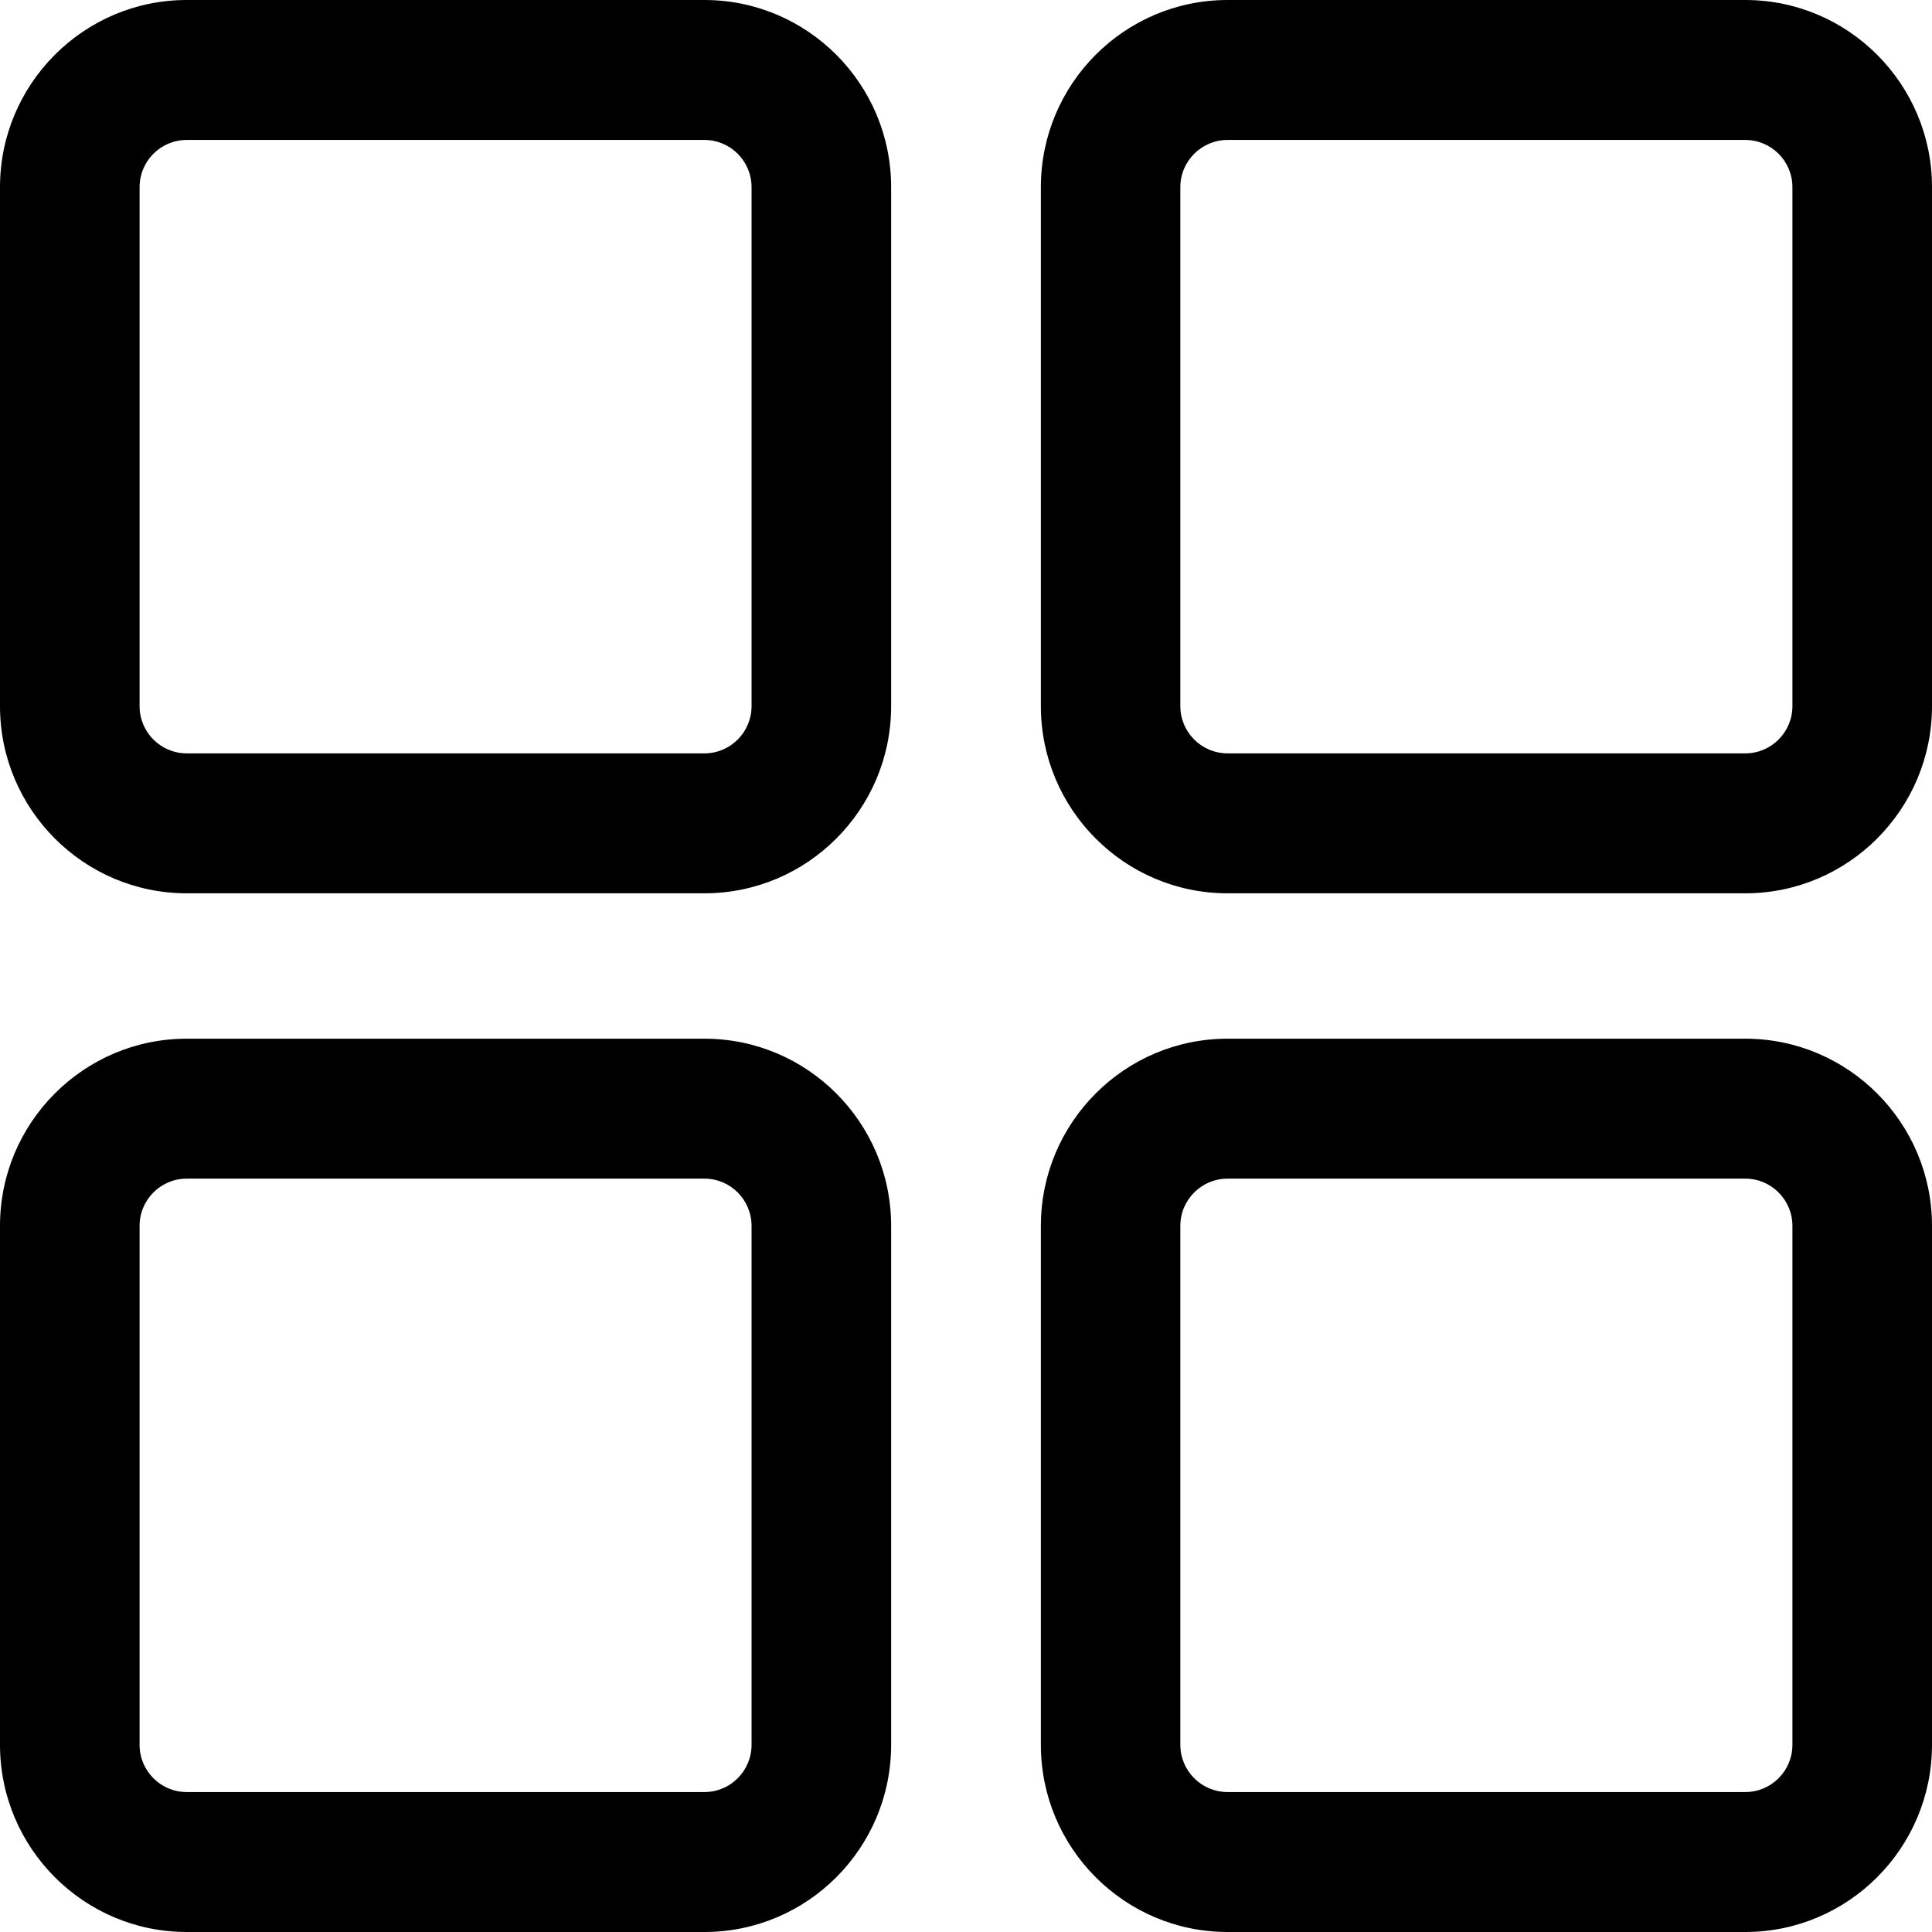
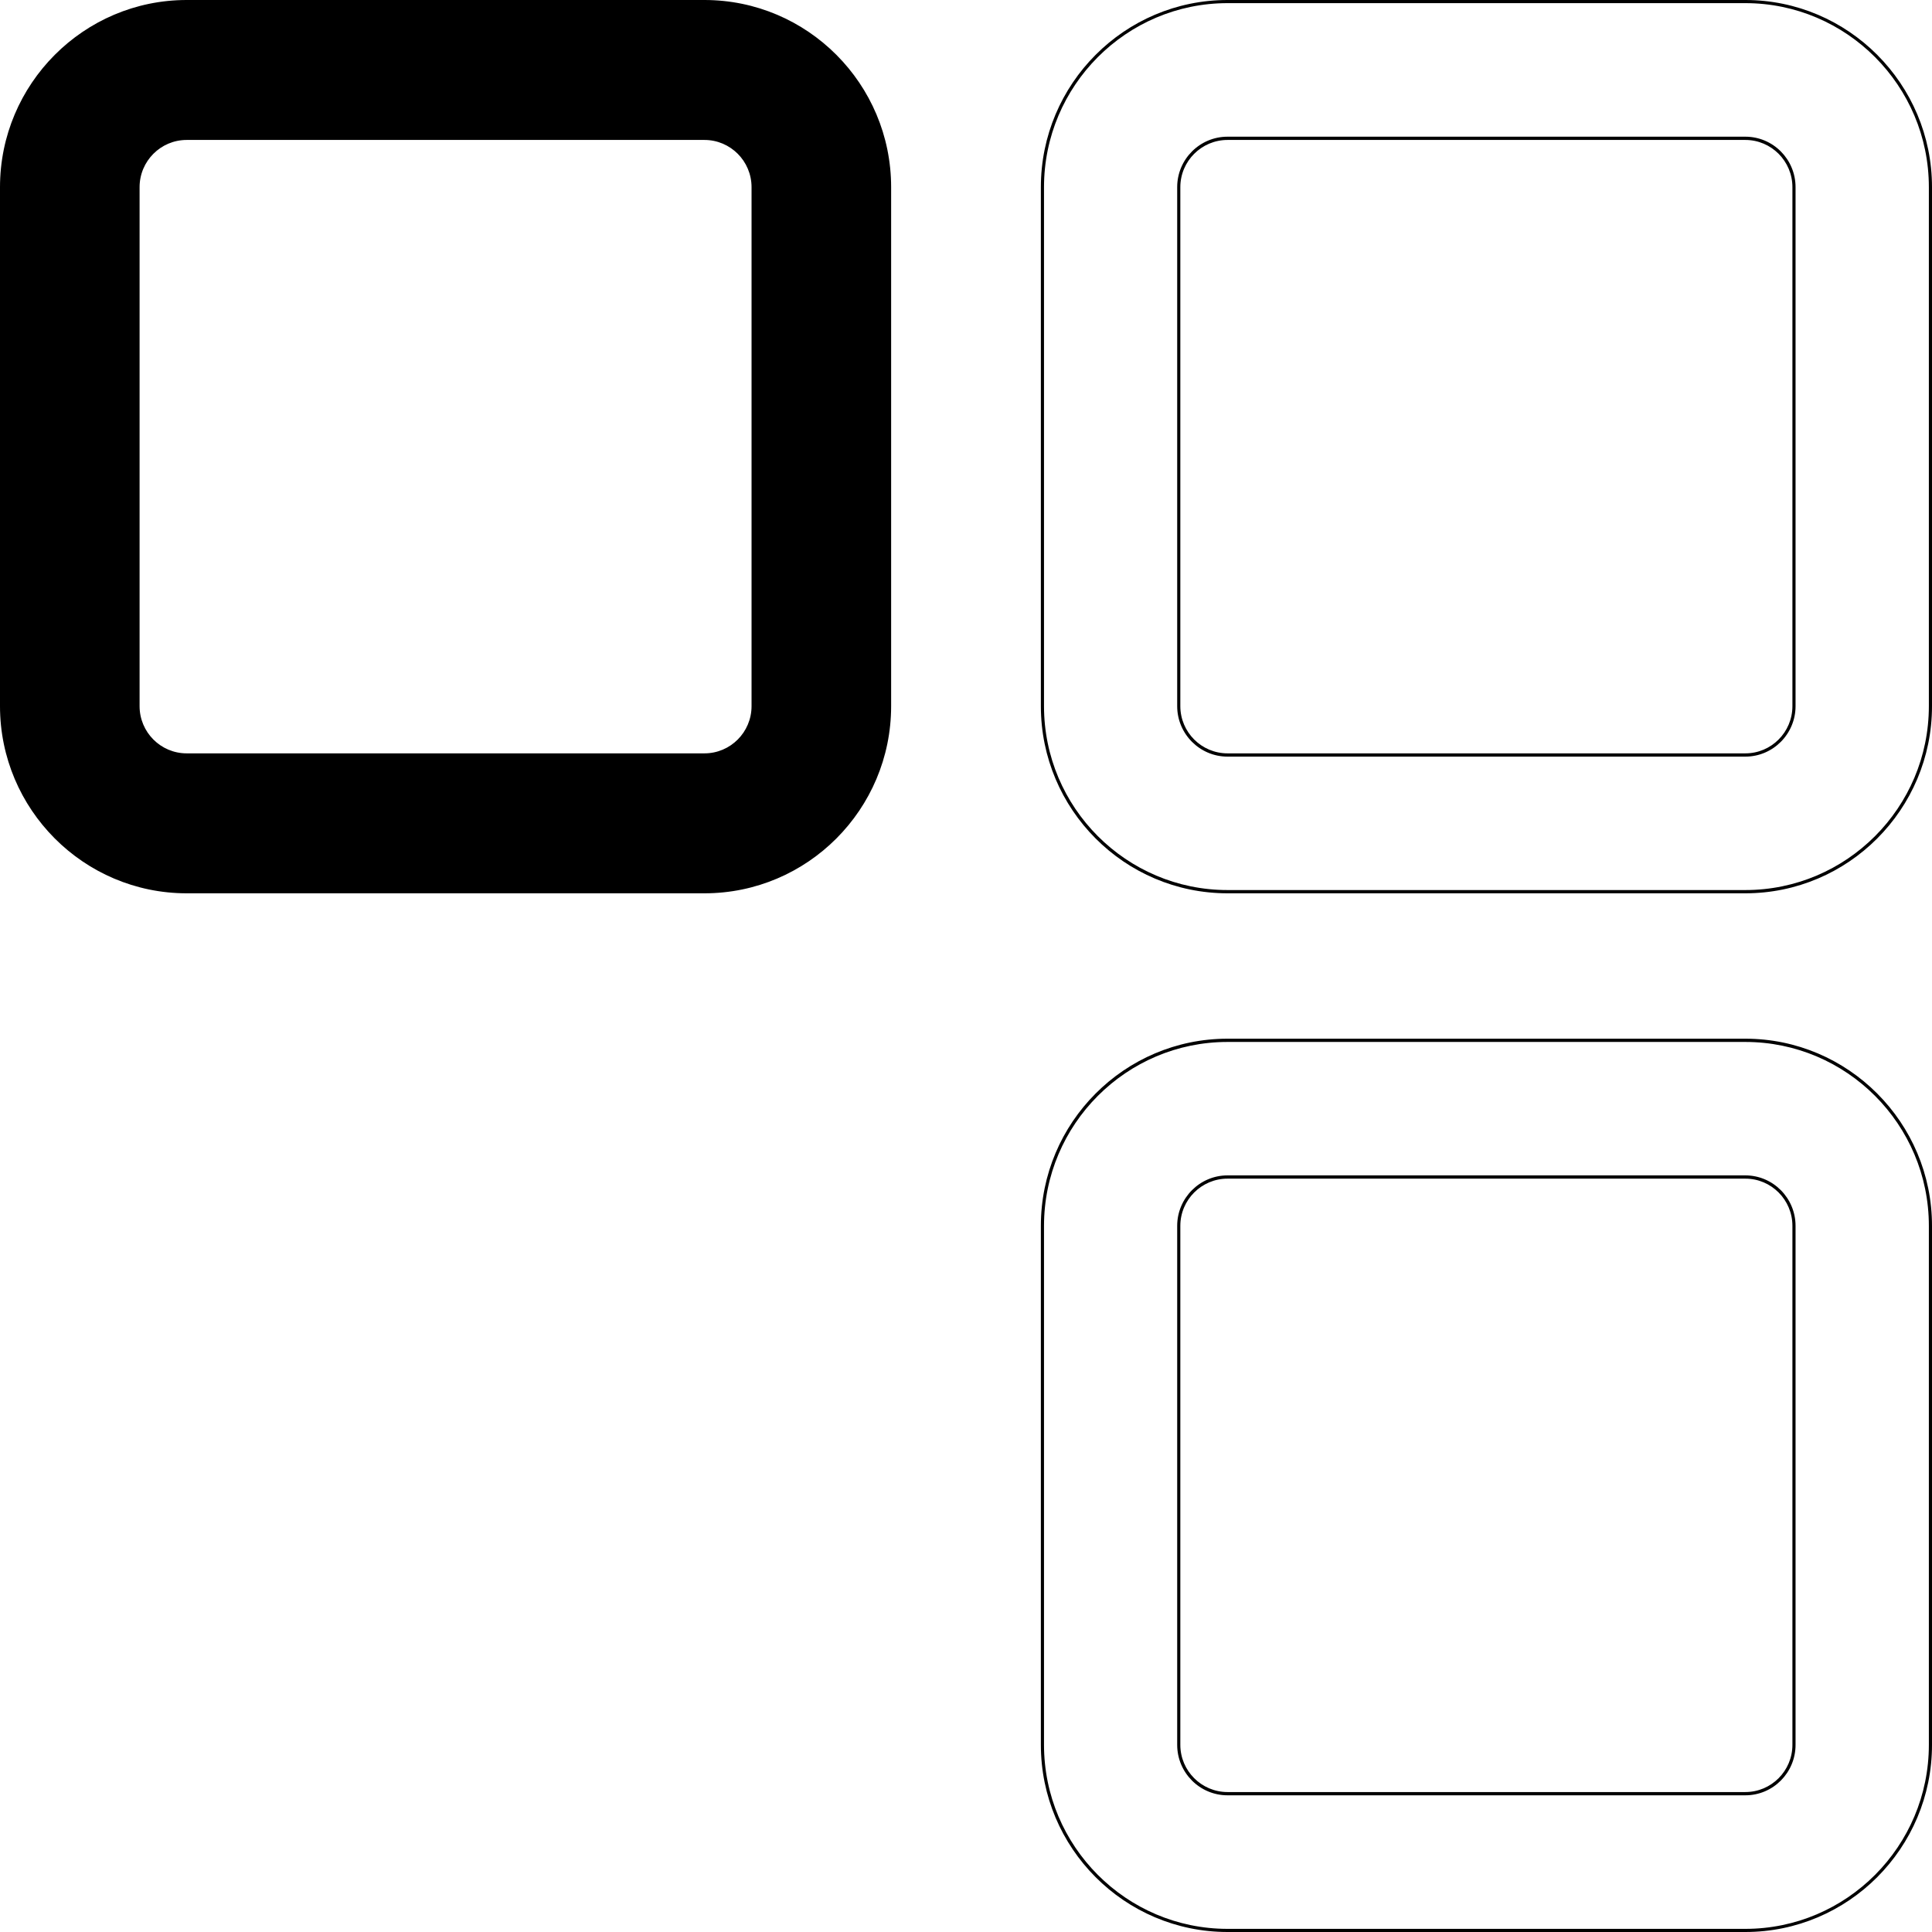
<svg xmlns="http://www.w3.org/2000/svg" viewBox="0 0 16 16" width="16" height="16" fill="none" customFrame="#000000">
  <g id="Сочетание 1">
    <g id="Сочетание 2">
      <g id="Сочетание 3">
        <path id="Форма 1" d="M1.546 7.385L5.834 7.385C6.679 7.385 7.367 6.695 7.367 5.848L7.367 1.55C7.367 0.702 6.679 0.013 5.834 0.013L1.546 0.013C0.701 0.013 0.013 0.702 0.013 1.55L0.013 5.848C0.013 6.695 0.701 7.385 1.546 7.385ZM1.143 1.55C1.143 1.326 1.323 1.145 1.546 1.145L5.834 1.145C6.057 1.145 6.238 1.326 6.238 1.55L6.238 5.848C6.238 6.071 6.057 6.253 5.834 6.253L1.546 6.253C1.323 6.253 1.143 6.071 1.143 5.848L1.143 1.55Z" fill="rgb(0,0,0)" fill-rule="nonzero" />
        <path id="Форма 2" d="M5.834 7.398L1.546 7.398C0.694 7.398 0 6.703 0 5.848L0 1.55C0 0.695 0.694 0 1.546 0L5.834 0C6.687 0 7.38 0.695 7.38 1.55L7.38 5.848C7.38 6.703 6.687 7.398 5.834 7.398ZM1.546 0.026C0.708 0.026 0.026 0.71 0.026 1.55L0.026 5.848C0.026 6.688 0.708 7.371 1.546 7.371L5.834 7.371C6.672 7.371 7.354 6.688 7.354 5.848L7.354 1.55C7.354 0.71 6.672 0.026 5.834 0.026L1.546 0.026L1.546 0.026ZM5.834 6.266L1.546 6.266C1.316 6.266 1.129 6.078 1.129 5.848L1.129 1.55C1.129 1.319 1.316 1.132 1.546 1.132L5.834 1.132C6.064 1.132 6.251 1.319 6.251 1.55L6.251 5.848C6.251 6.078 6.064 6.266 5.834 6.266ZM1.546 1.159C1.331 1.159 1.156 1.334 1.156 1.55L1.156 5.848C1.156 6.064 1.331 6.239 1.546 6.239L5.834 6.239C6.049 6.239 6.224 6.064 6.224 5.848L6.224 1.55C6.224 1.334 6.049 1.159 5.834 1.159L1.546 1.159Z" fill="rgb(0,0,0)" fill-rule="nonzero" />
      </g>
      <g id="Сочетание 4">
-         <path id="Форма 3" d="M14.454 0.013L10.166 0.013C9.32 0.013 8.633 0.702 8.633 1.55L8.633 5.848C8.633 6.695 9.32 7.385 10.166 7.385L14.454 7.385C15.299 7.385 15.987 6.695 15.987 5.848L15.987 1.55C15.987 0.702 15.299 0.013 14.454 0.013ZM14.857 5.848C14.857 6.071 14.677 6.253 14.454 6.253L10.166 6.253C9.943 6.253 9.762 6.071 9.762 5.848L9.762 1.55C9.762 1.326 9.943 1.145 10.166 1.145L14.454 1.145C14.677 1.145 14.857 1.326 14.857 1.55L14.857 5.848L14.857 5.848Z" fill="rgb(0,0,0)" fill-rule="nonzero" />
        <path id="Форма 4" d="M14.454 7.398L10.166 7.398C9.313 7.398 8.62 6.703 8.62 5.848L8.62 1.55C8.62 0.695 9.313 0 10.166 0L14.454 0C15.306 0 16 0.695 16 1.55L16 5.848C16 6.703 15.306 7.398 14.454 7.398ZM10.166 0.026C9.328 0.026 8.646 0.71 8.646 1.55L8.646 5.848C8.646 6.688 9.328 7.371 10.166 7.371L14.454 7.371C15.292 7.371 15.974 6.688 15.974 5.848L15.974 1.55C15.974 0.71 15.292 0.026 14.454 0.026L10.166 0.026L10.166 0.026ZM14.454 6.266L10.166 6.266C9.936 6.266 9.749 6.078 9.749 5.848L9.749 1.55C9.749 1.319 9.936 1.132 10.166 1.132L14.454 1.132C14.684 1.132 14.87 1.319 14.87 1.55L14.87 5.848C14.87 6.078 14.684 6.266 14.454 6.266ZM10.166 1.159C9.951 1.159 9.775 1.334 9.775 1.55L9.775 5.848C9.775 6.064 9.951 6.239 10.166 6.239L14.454 6.239C14.669 6.239 14.844 6.064 14.844 5.848L14.844 1.55C14.844 1.334 14.669 1.159 14.454 1.159L10.166 1.159Z" fill="rgb(0,0,0)" fill-rule="nonzero" />
      </g>
      <g id="Сочетание 5">
-         <path id="Форма 5" d="M1.546 15.987L5.834 15.987C6.679 15.987 7.367 15.298 7.367 14.45L7.367 10.152C7.367 9.305 6.679 8.615 5.834 8.615L1.546 8.615C0.701 8.615 0.013 9.305 0.013 10.152L0.013 14.45C0.013 15.298 0.701 15.987 1.546 15.987ZM1.143 10.152C1.143 9.929 1.323 9.747 1.546 9.747L5.834 9.747C6.057 9.747 6.238 9.929 6.238 10.152L6.238 14.45C6.238 14.674 6.057 14.855 5.834 14.855L1.546 14.855C1.323 14.855 1.143 14.674 1.143 14.45L1.143 10.152Z" fill="rgb(0,0,0)" fill-rule="nonzero" />
-         <path id="Форма 6" d="M5.834 16L1.546 16C0.694 16 0 15.305 0 14.45L0 10.152C0 9.297 0.694 8.602 1.546 8.602L5.834 8.602C6.687 8.602 7.38 9.297 7.38 10.152L7.38 14.45C7.38 15.305 6.687 16 5.834 16ZM1.546 8.629C0.708 8.629 0.026 9.312 0.026 10.152L0.026 14.45C0.026 15.29 0.708 15.974 1.546 15.974L5.834 15.974C6.672 15.974 7.354 15.29 7.354 14.45L7.354 10.152C7.354 9.312 6.672 8.629 5.834 8.629L1.546 8.629L1.546 8.629ZM5.834 14.868L1.546 14.868C1.316 14.868 1.129 14.681 1.129 14.45L1.129 10.152C1.129 9.922 1.316 9.734 1.546 9.734L5.834 9.734C6.064 9.734 6.251 9.922 6.251 10.152L6.251 14.45C6.251 14.681 6.064 14.868 5.834 14.868ZM1.546 9.761C1.331 9.761 1.156 9.936 1.156 10.152L1.156 14.45C1.156 14.666 1.331 14.841 1.546 14.841L5.834 14.841C6.049 14.841 6.224 14.666 6.224 14.45L6.224 10.152C6.224 9.936 6.049 9.761 5.834 9.761L1.546 9.761L1.546 9.761Z" fill="rgb(0,0,0)" fill-rule="nonzero" />
-       </g>
+         </g>
      <g id="Сочетание 6">
-         <path id="Форма 7" d="M14.454 8.615L10.166 8.615C9.32 8.615 8.633 9.305 8.633 10.152L8.633 14.45C8.633 15.298 9.32 15.987 10.166 15.987L14.454 15.987C15.299 15.987 15.987 15.298 15.987 14.45L15.987 10.152C15.987 9.305 15.299 8.615 14.454 8.615ZM14.857 14.45C14.857 14.674 14.677 14.855 14.454 14.855L10.166 14.855C9.943 14.855 9.762 14.674 9.762 14.45L9.762 10.152C9.762 9.929 9.943 9.747 10.166 9.747L14.454 9.747C14.677 9.747 14.857 9.929 14.857 10.152L14.857 14.45L14.857 14.45Z" fill="rgb(0,0,0)" fill-rule="nonzero" />
        <path id="Форма 8" d="M14.454 16L10.166 16C9.313 16 8.62 15.305 8.62 14.45L8.62 10.152C8.62 9.297 9.313 8.602 10.166 8.602L14.454 8.602C15.306 8.602 16 9.297 16 10.152L16 14.45C16 15.305 15.306 16 14.454 16ZM10.166 8.629C9.328 8.629 8.646 9.312 8.646 10.152L8.646 14.45C8.646 15.29 9.328 15.974 10.166 15.974L14.454 15.974C15.292 15.974 15.974 15.29 15.974 14.45L15.974 10.152C15.974 9.312 15.292 8.629 14.454 8.629L10.166 8.629L10.166 8.629ZM14.454 14.868L10.166 14.868C9.936 14.868 9.749 14.681 9.749 14.45L9.749 10.152C9.749 9.922 9.936 9.734 10.166 9.734L14.454 9.734C14.684 9.734 14.87 9.922 14.87 10.152L14.87 14.45C14.87 14.681 14.684 14.868 14.454 14.868ZM10.166 9.761C9.951 9.761 9.775 9.936 9.775 10.152L9.775 14.45C9.775 14.666 9.951 14.841 10.166 14.841L14.454 14.841C14.669 14.841 14.844 14.666 14.844 14.45L14.844 10.152C14.844 9.936 14.669 9.761 14.454 9.761L10.166 9.761L10.166 9.761Z" fill="rgb(0,0,0)" fill-rule="nonzero" />
      </g>
    </g>
  </g>
</svg>